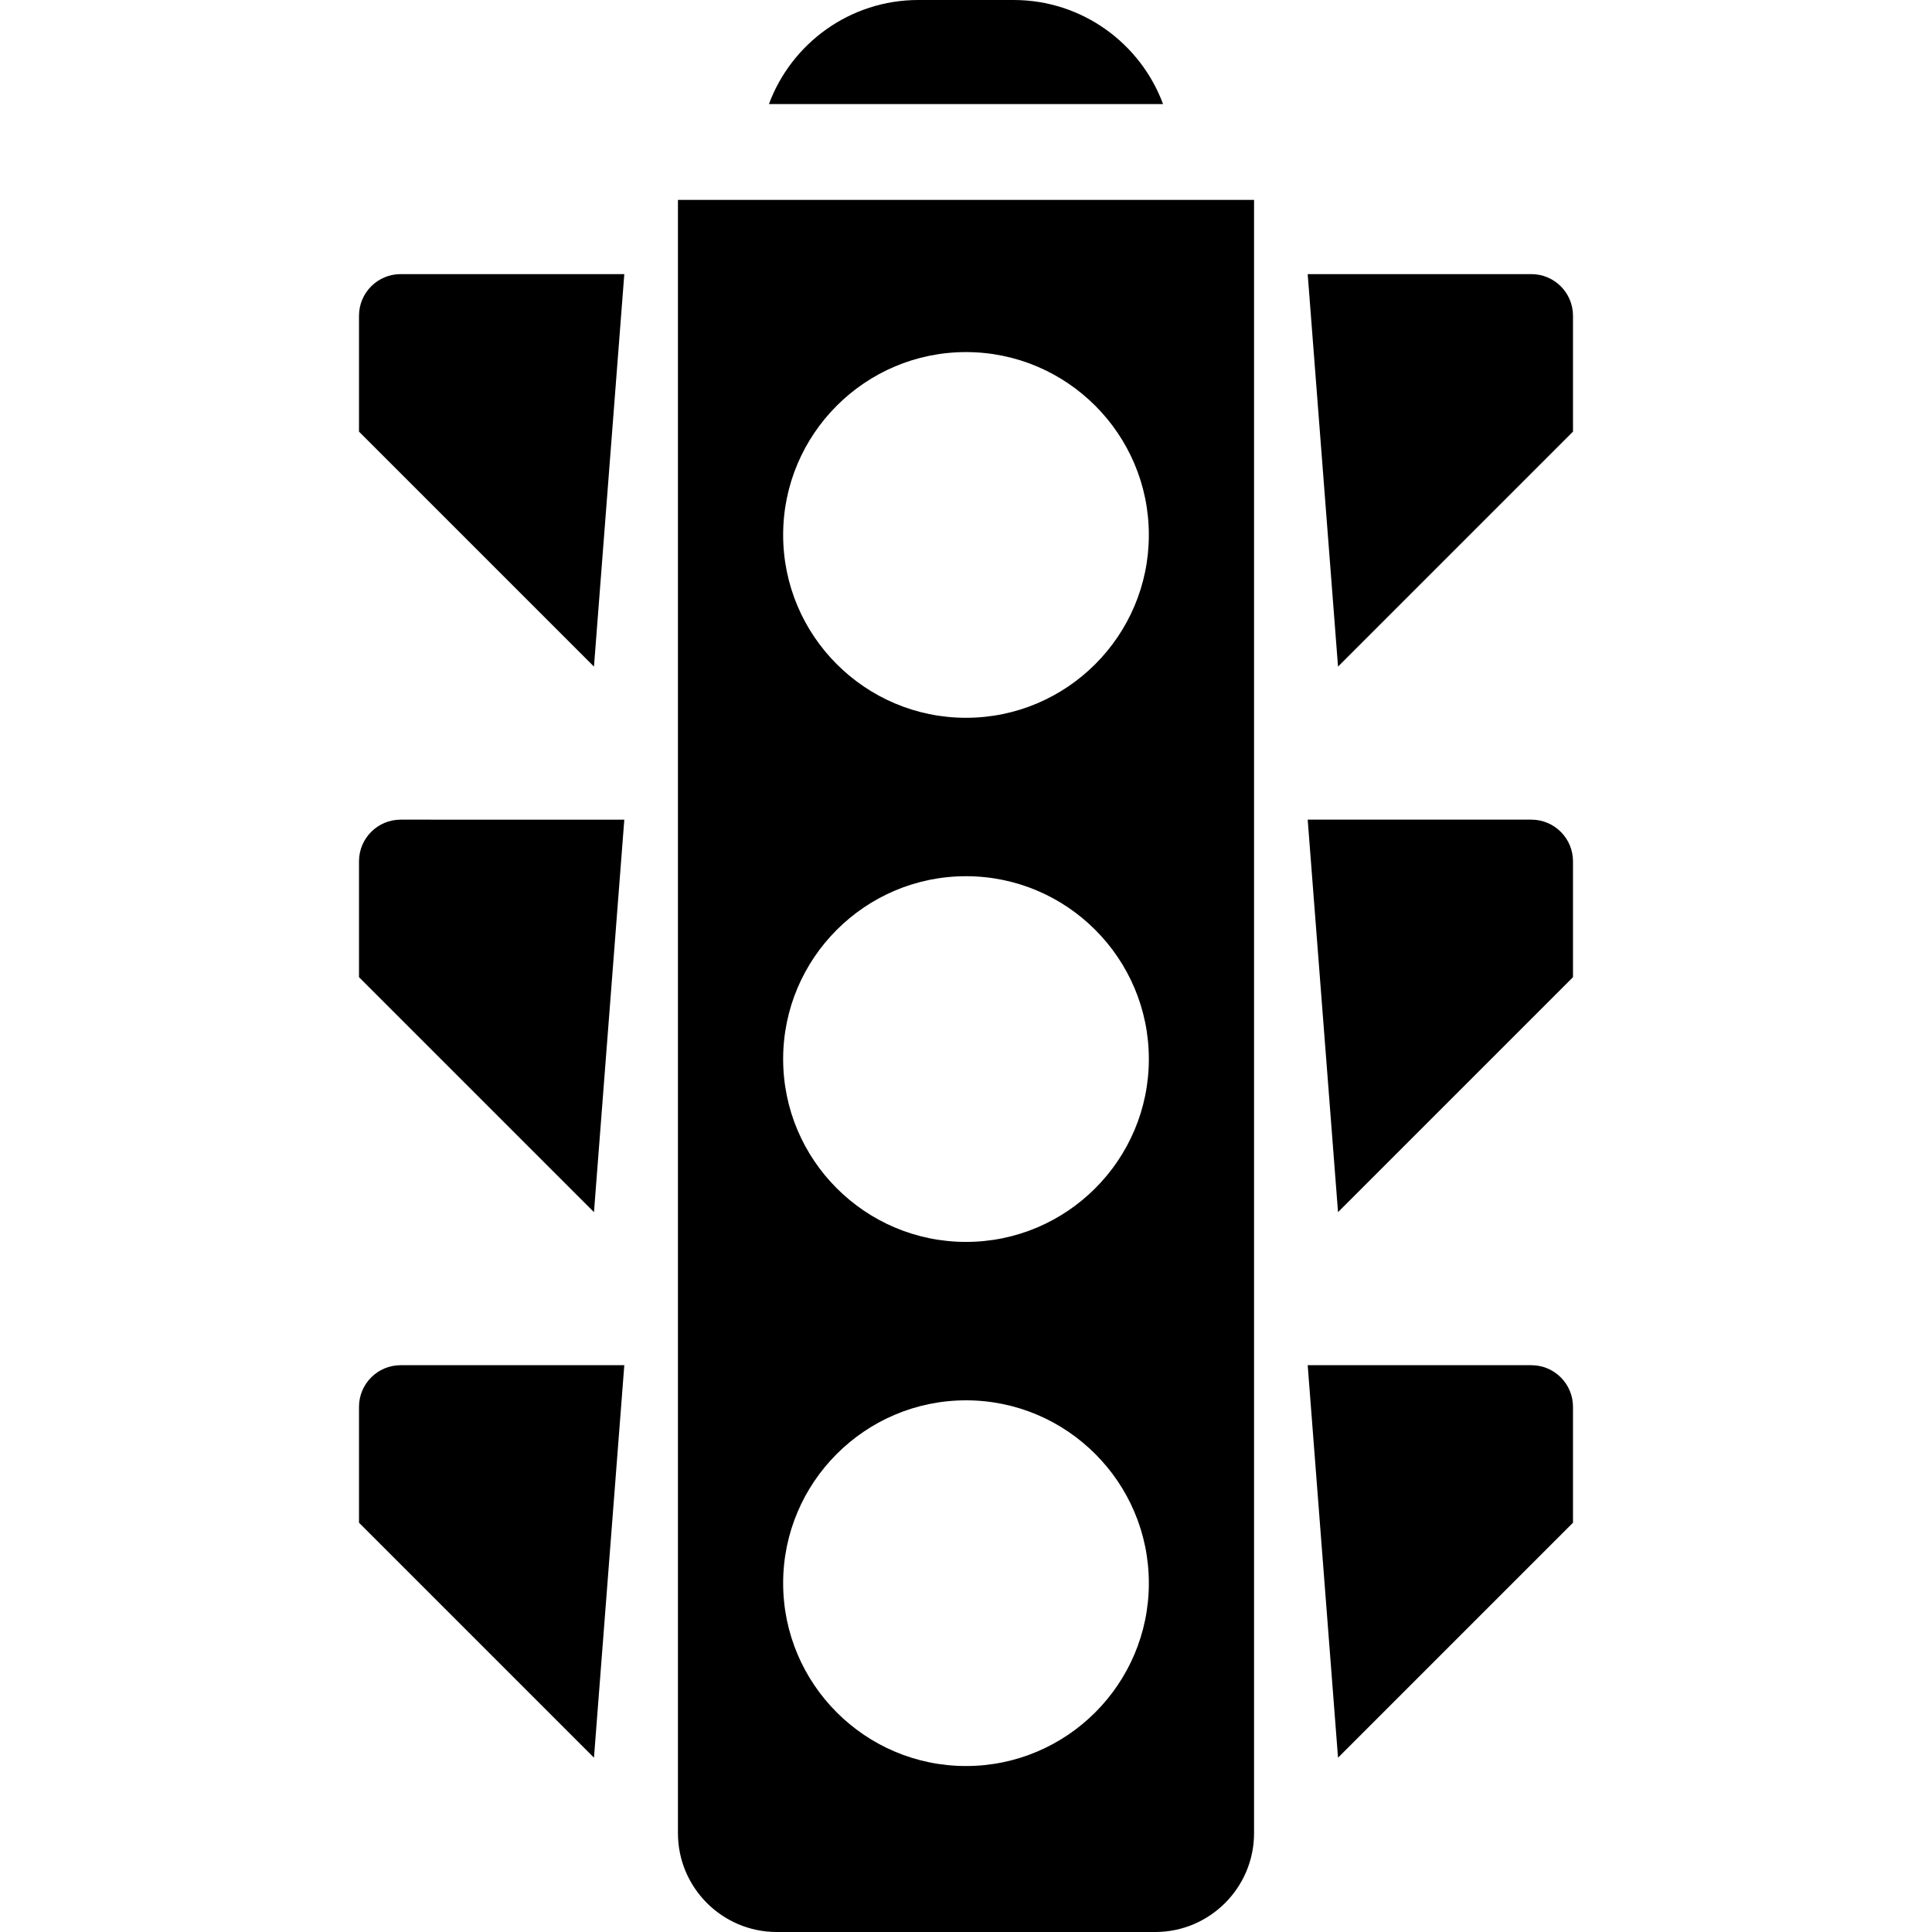
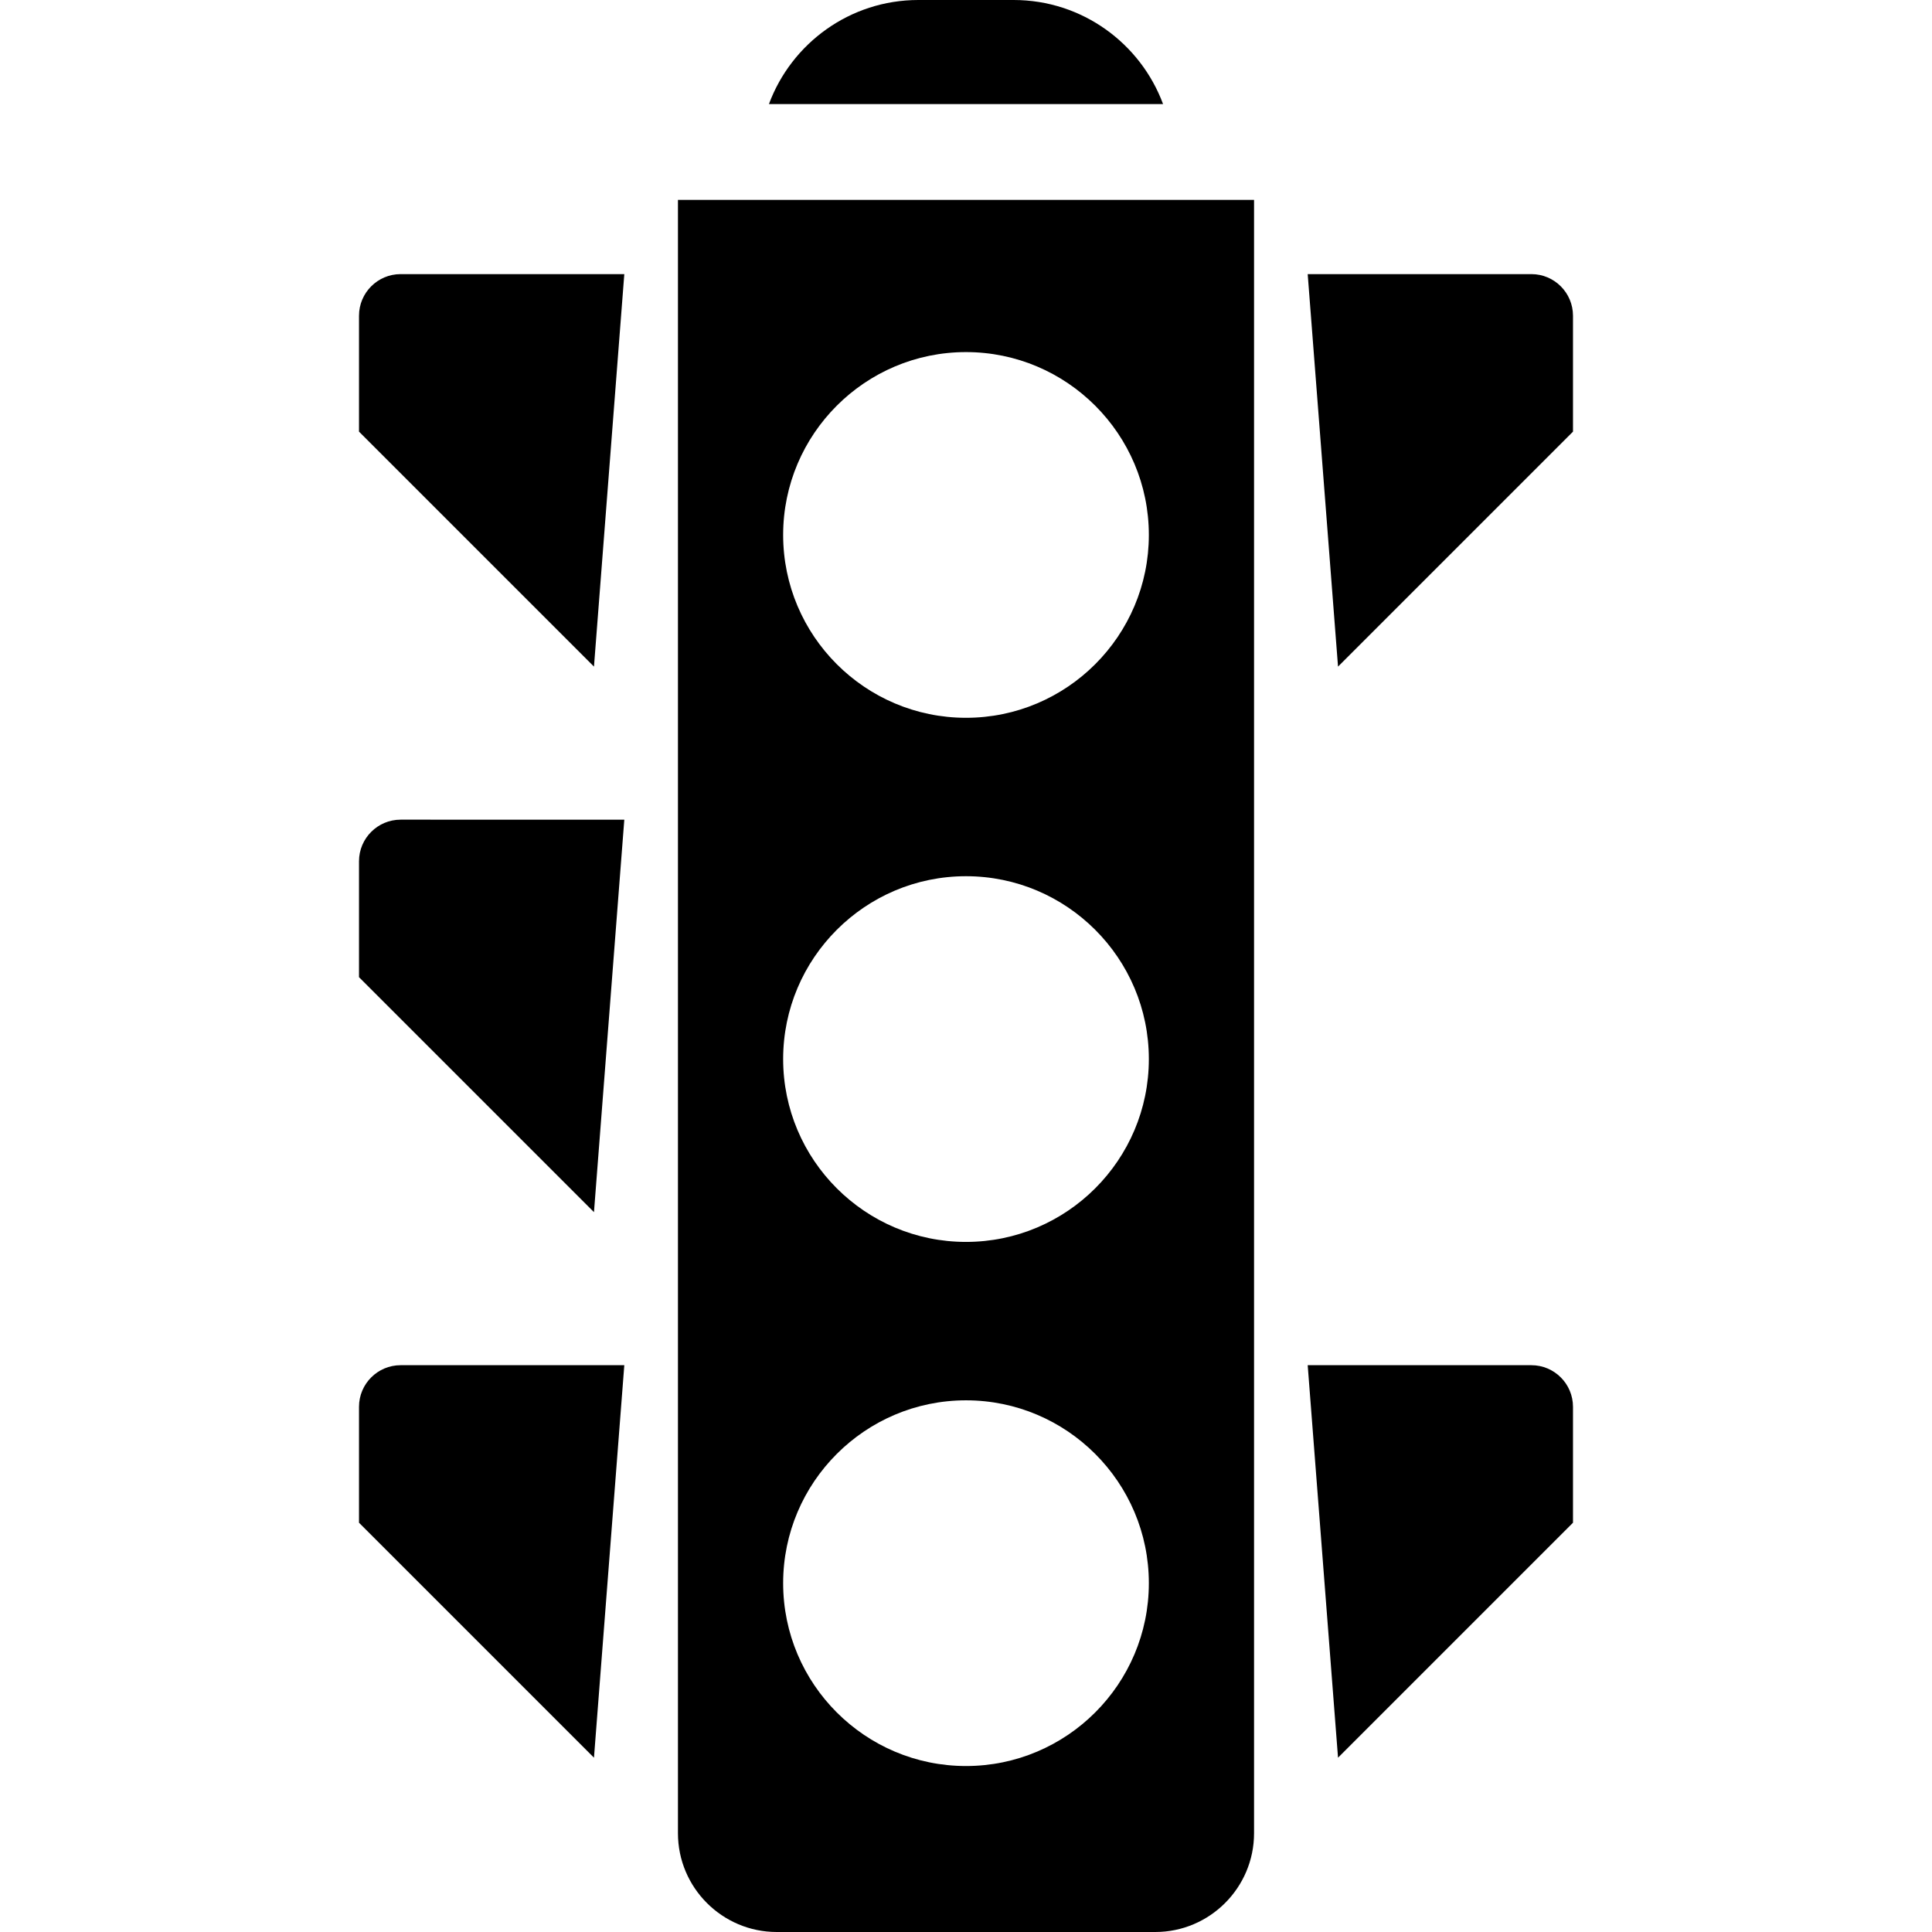
<svg xmlns="http://www.w3.org/2000/svg" fill="#000000" height="800px" width="800px" version="1.1" id="Layer_1" viewBox="0 0 512 512" xml:space="preserve">
  <g>
    <g>
      <path d="M268.635,0h-25.269c-18.131,0-33.626,11.494-39.589,27.577h104.445C302.26,11.494,286.765,0,268.635,0z" />
    </g>
  </g>
  <g>
    <g>
      <path d="M179.663,52.978v432.838c0,14.438,11.746,26.184,26.184,26.184h100.306c14.438,0,26.184-11.746,26.184-26.184V52.978    H179.663z M255.999,468.015c-26.72,0-48.458-21.738-48.458-48.458c0-26.72,21.738-48.458,48.458-48.458    c26.72,0,48.458,21.738,48.458,48.458C304.457,446.277,282.72,468.015,255.999,468.015z M255.999,329.12    c-26.72,0-48.458-21.738-48.458-48.458s21.738-48.458,48.458-48.458c26.72,0,48.458,21.738,48.458,48.458    S282.72,329.12,255.999,329.12z M255.999,190.224c-26.72,0-48.458-21.738-48.458-48.459c0-26.72,21.738-48.458,48.458-48.458    c26.72,0,48.458,21.738,48.458,48.458C304.459,168.486,282.72,190.224,255.999,190.224z" />
    </g>
  </g>
  <g>
    <g>
      <path d="M106.163,72.644c-6.077,0-11.023,4.946-11.023,11.023v30.724l62.269,62.269l8.038-104.016H106.163z" />
    </g>
  </g>
  <g>
    <g>
      <path d="M405.837,72.644h-59.284l8.038,104.016l62.269-62.269V83.667C416.859,77.59,411.914,72.644,405.837,72.644z" />
    </g>
  </g>
  <g>
    <g>
      <path d="M106.163,217.219c-6.077,0-11.023,4.946-11.023,11.023v30.724l62.269,62.267l8.038-104.015H106.163z" />
    </g>
  </g>
  <g>
    <g>
-       <path d="M405.837,217.218h-59.284l8.038,104.015l62.269-62.268v-30.724C416.859,222.164,411.914,217.218,405.837,217.218z" />
-     </g>
+       </g>
  </g>
  <g>
    <g>
      <path d="M106.163,361.792c-6.077,0-11.023,4.946-11.023,11.023v30.723l62.269,62.269l8.038-104.014H106.163z" />
    </g>
  </g>
  <g>
    <g>
      <path d="M405.837,361.792h-59.284l8.038,104.014l62.269-62.269v-30.723C416.859,366.738,411.914,361.792,405.837,361.792z" />
    </g>
  </g>
</svg>